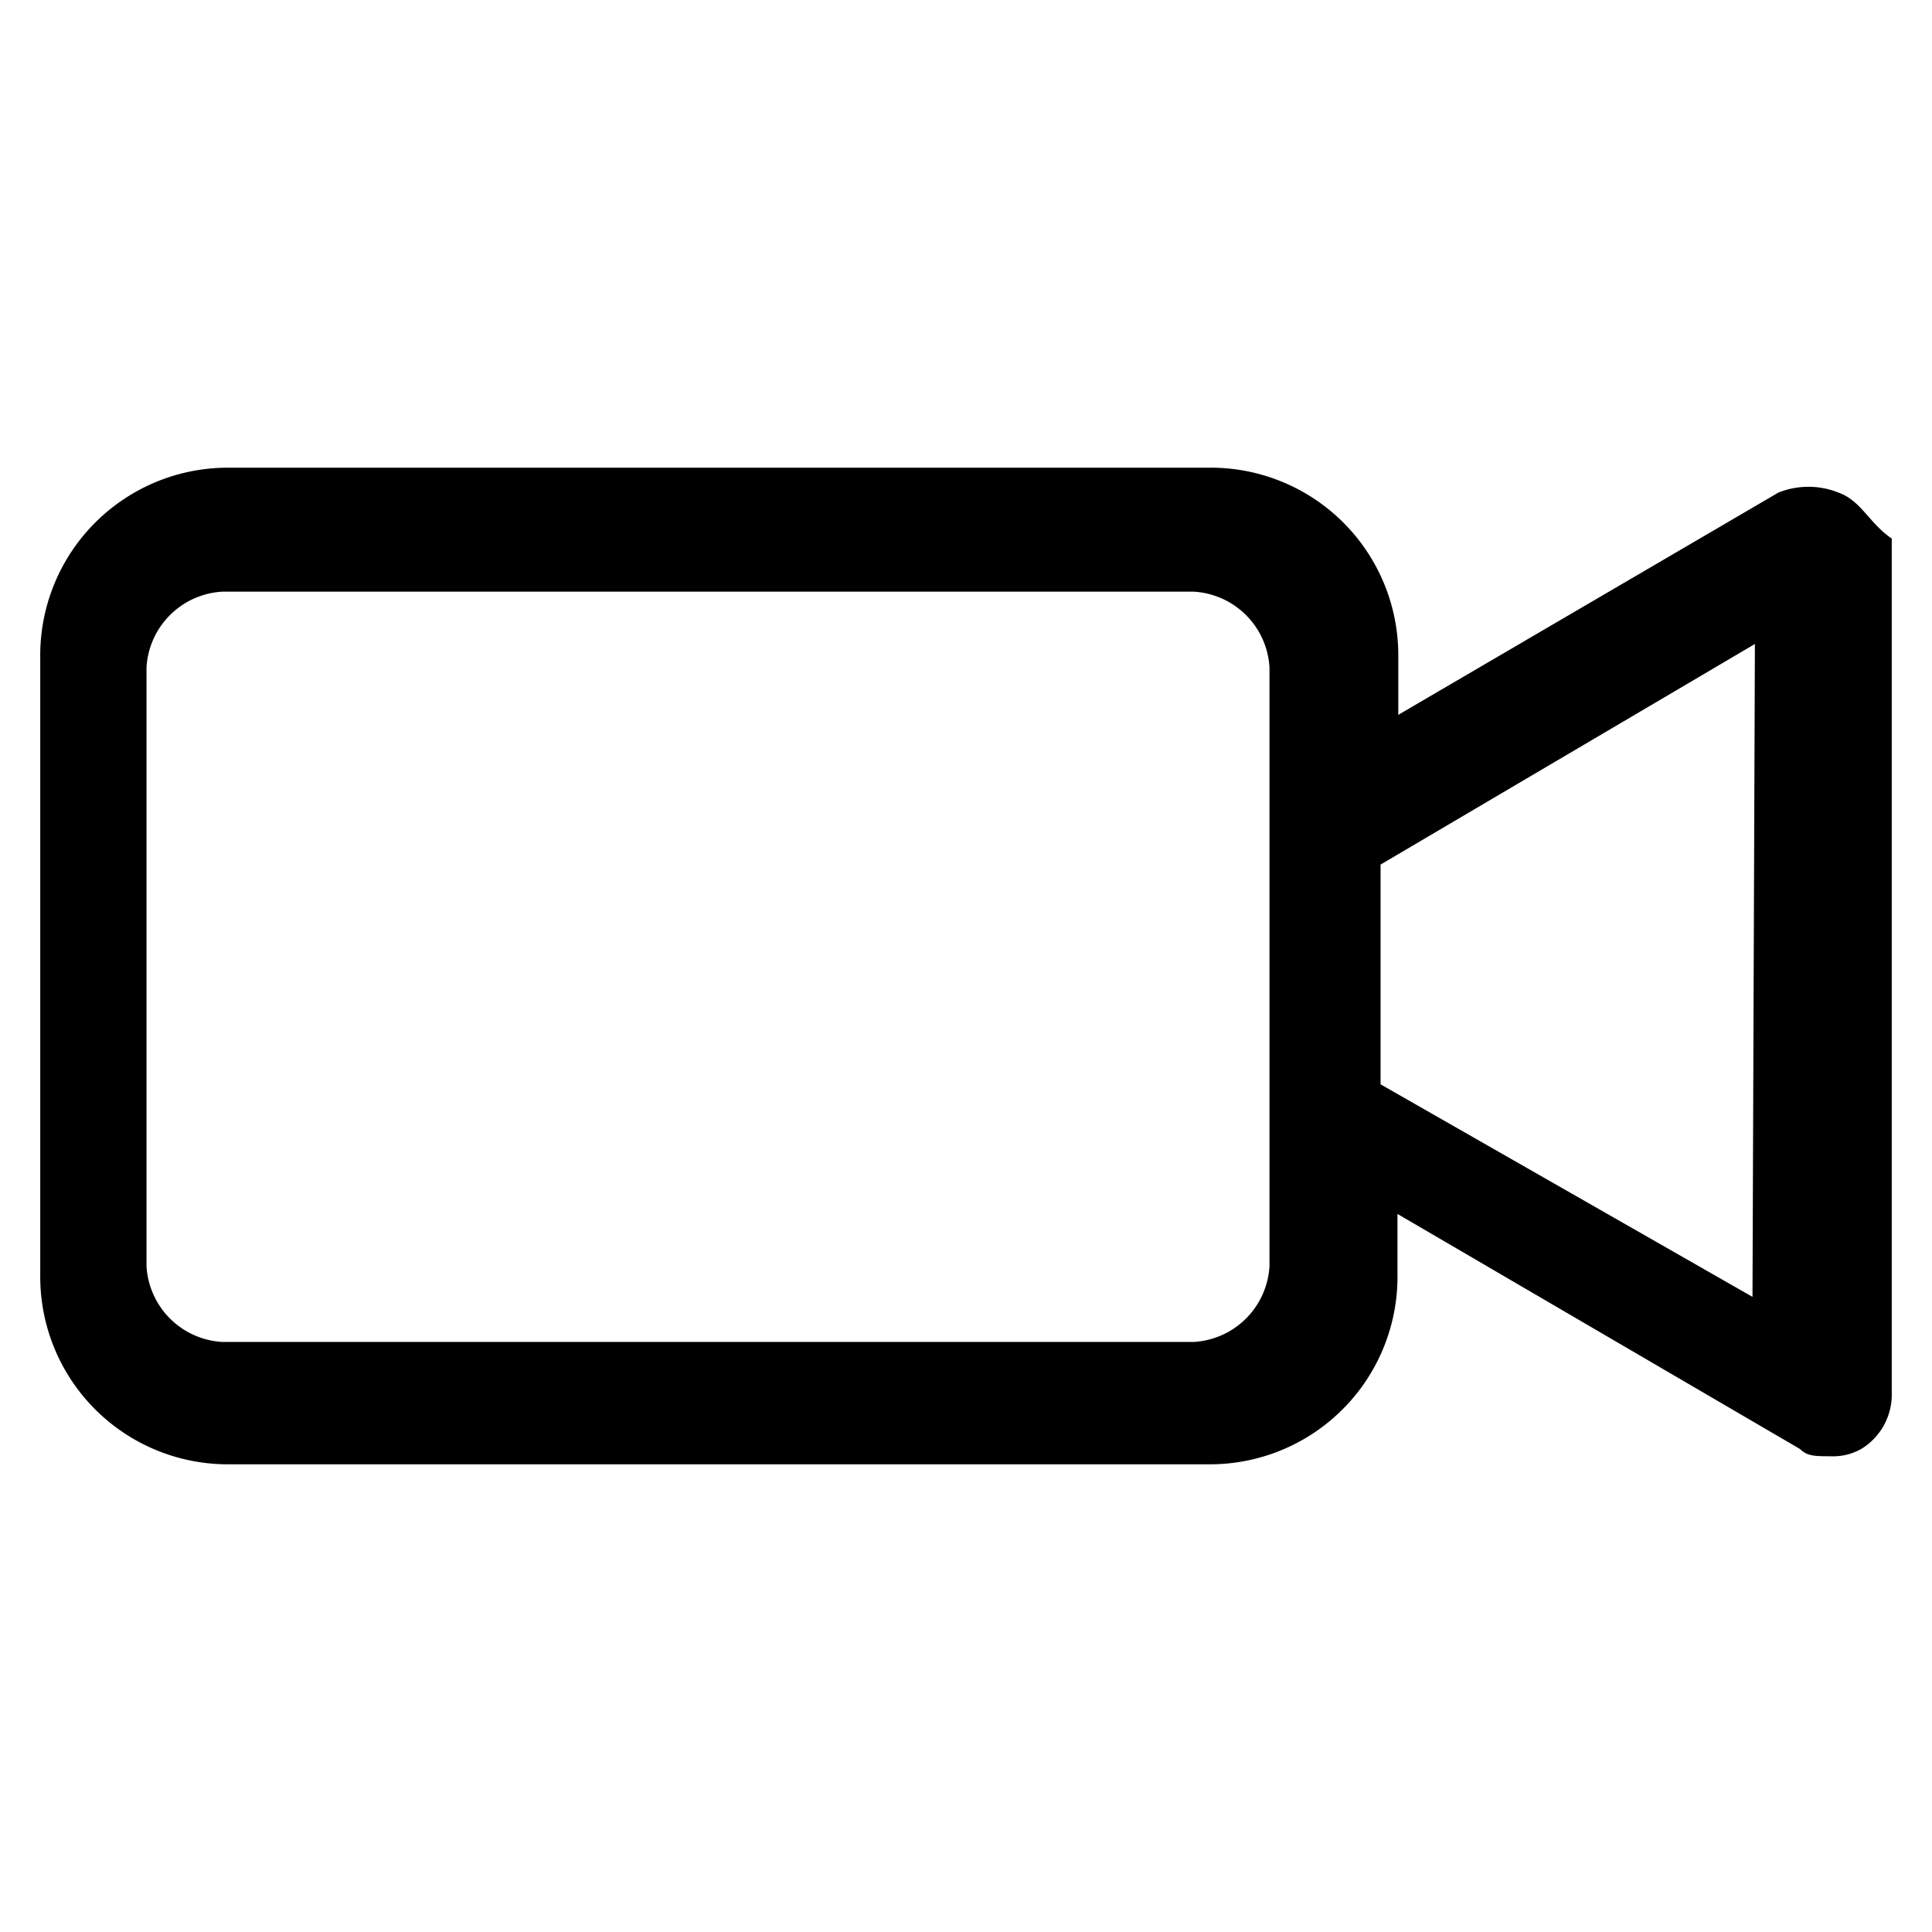
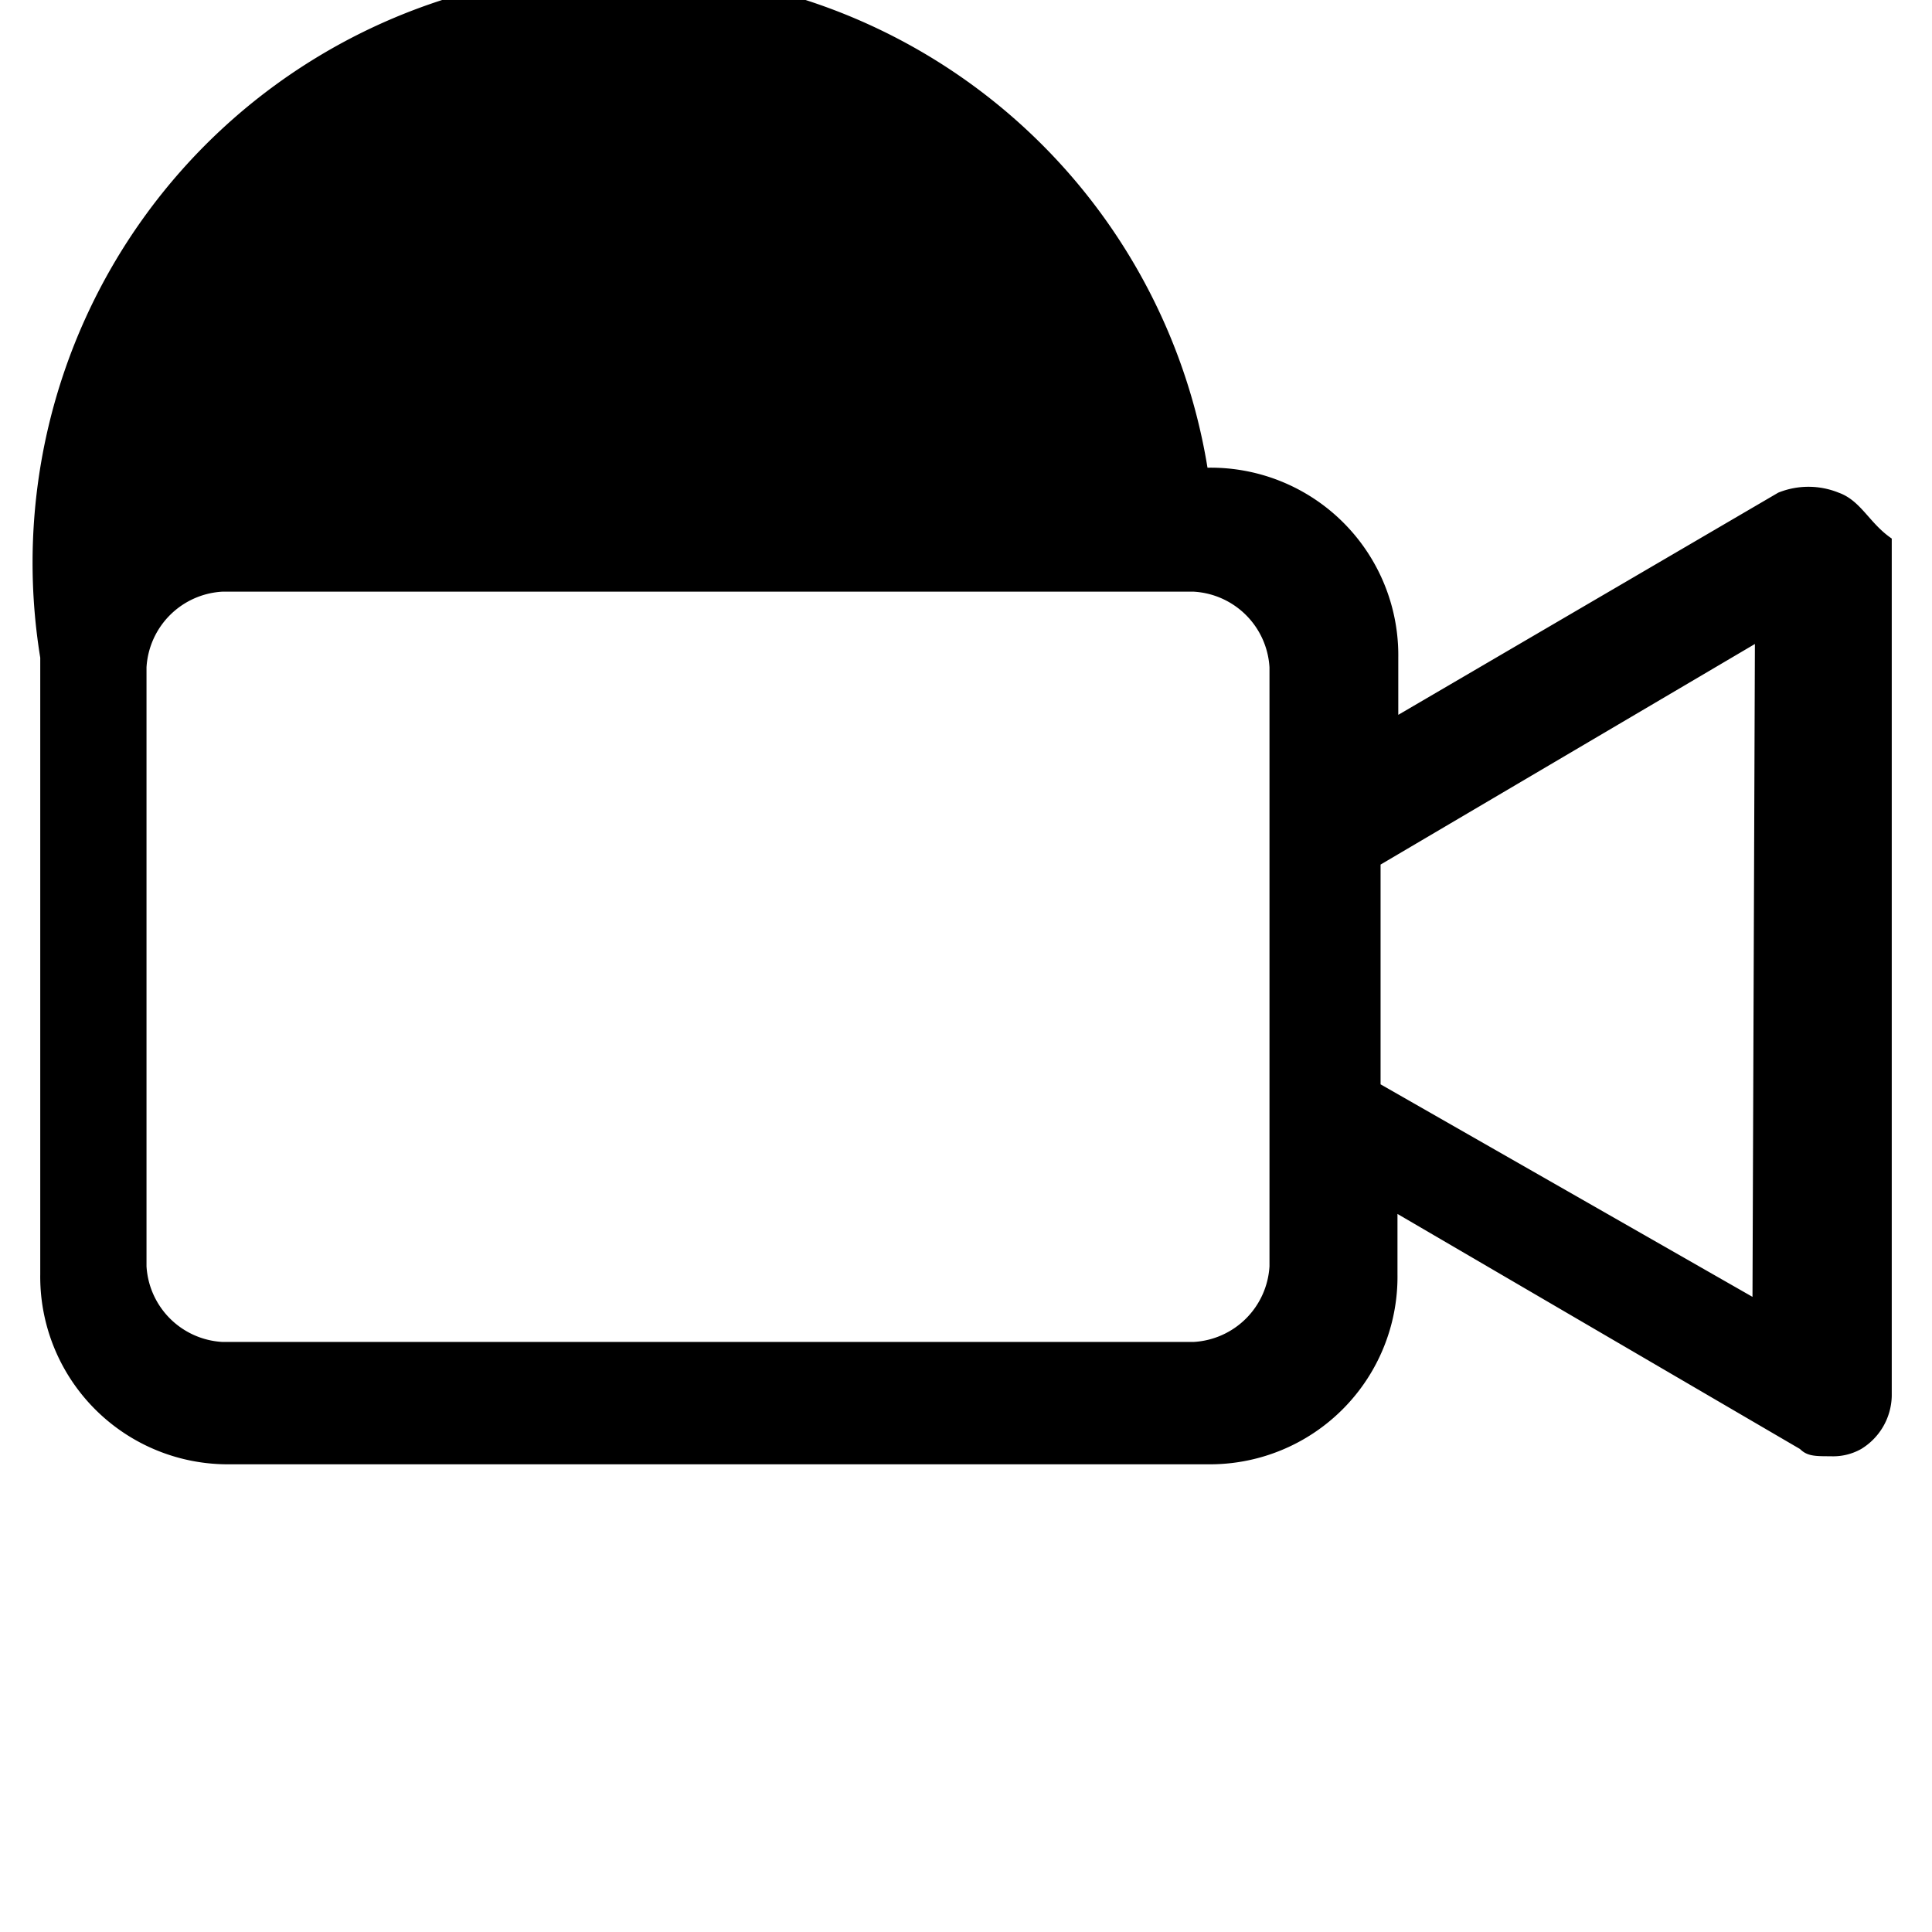
<svg xmlns="http://www.w3.org/2000/svg" id="b18d4a4f-dd0c-4f89-b4d9-2254171263eb" data-name="camera" viewBox="0 0 24 24">
  <title>camera</title>
-   <path d="M22.84,6.12a1,1,0,0,0-.75,0L17.37,8.88V8.17A2.33,2.33,0,0,0,15,5.81H2.86A2.33,2.33,0,0,0,.5,8.17v7.66a2.33,2.33,0,0,0,2.36,2.36H15a2.33,2.33,0,0,0,2.36-2.36v-.75l5,2.92c.09.09.19.09.38.09a.71.71,0,0,0,.38-.09.79.79,0,0,0,.38-.66V6.69C23.22,6.5,23.12,6.22,22.84,6.12Zm-7.07,9.61a1,1,0,0,1-.94.94H2.76a1,1,0,0,1-.94-.94V8.29a1,1,0,0,1,.94-.94H14.83a1,1,0,0,1,.94.94v7.45Zm6,.38-4.62-2.64V10.74L21.8,8Z" />
+   <path d="M22.84,6.12a1,1,0,0,0-.75,0L17.37,8.88V8.17A2.33,2.33,0,0,0,15,5.81A2.33,2.33,0,0,0,.5,8.17v7.66a2.33,2.33,0,0,0,2.36,2.36H15a2.33,2.33,0,0,0,2.36-2.36v-.75l5,2.92c.09.09.19.09.38.09a.71.71,0,0,0,.38-.09.79.79,0,0,0,.38-.66V6.69C23.22,6.5,23.12,6.22,22.84,6.12Zm-7.07,9.61a1,1,0,0,1-.94.94H2.76a1,1,0,0,1-.94-.94V8.29a1,1,0,0,1,.94-.94H14.83a1,1,0,0,1,.94.94v7.45Zm6,.38-4.62-2.64V10.74L21.8,8Z" />
</svg>